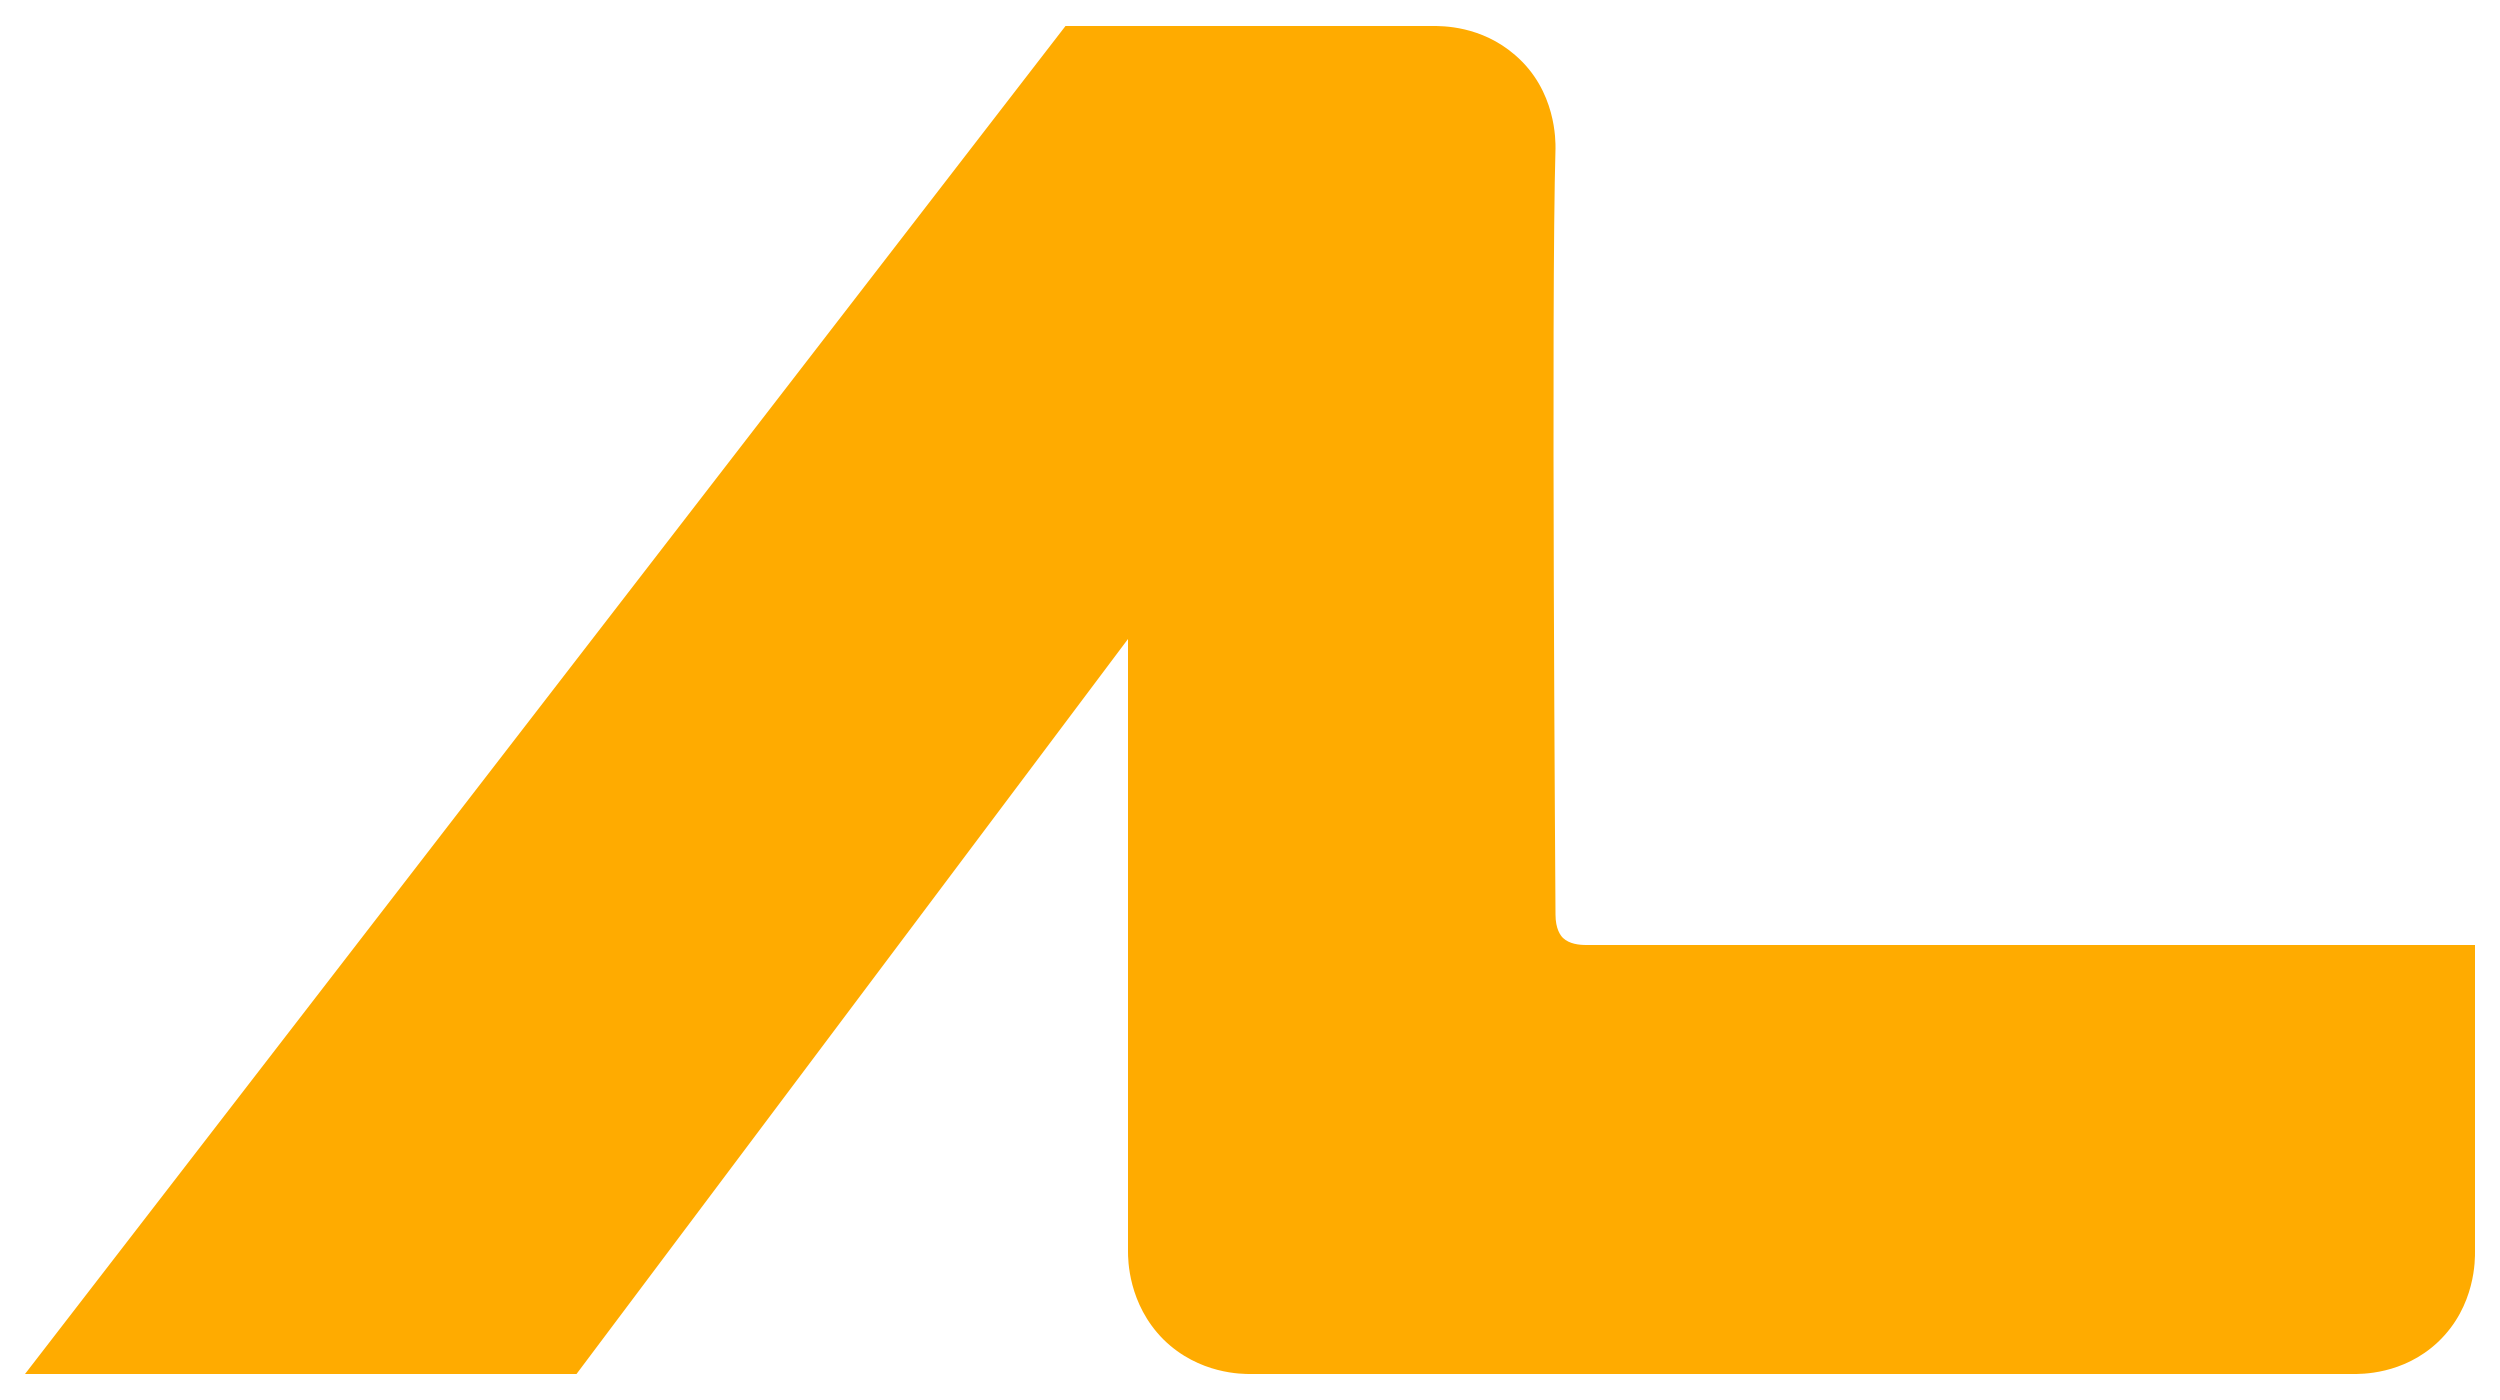
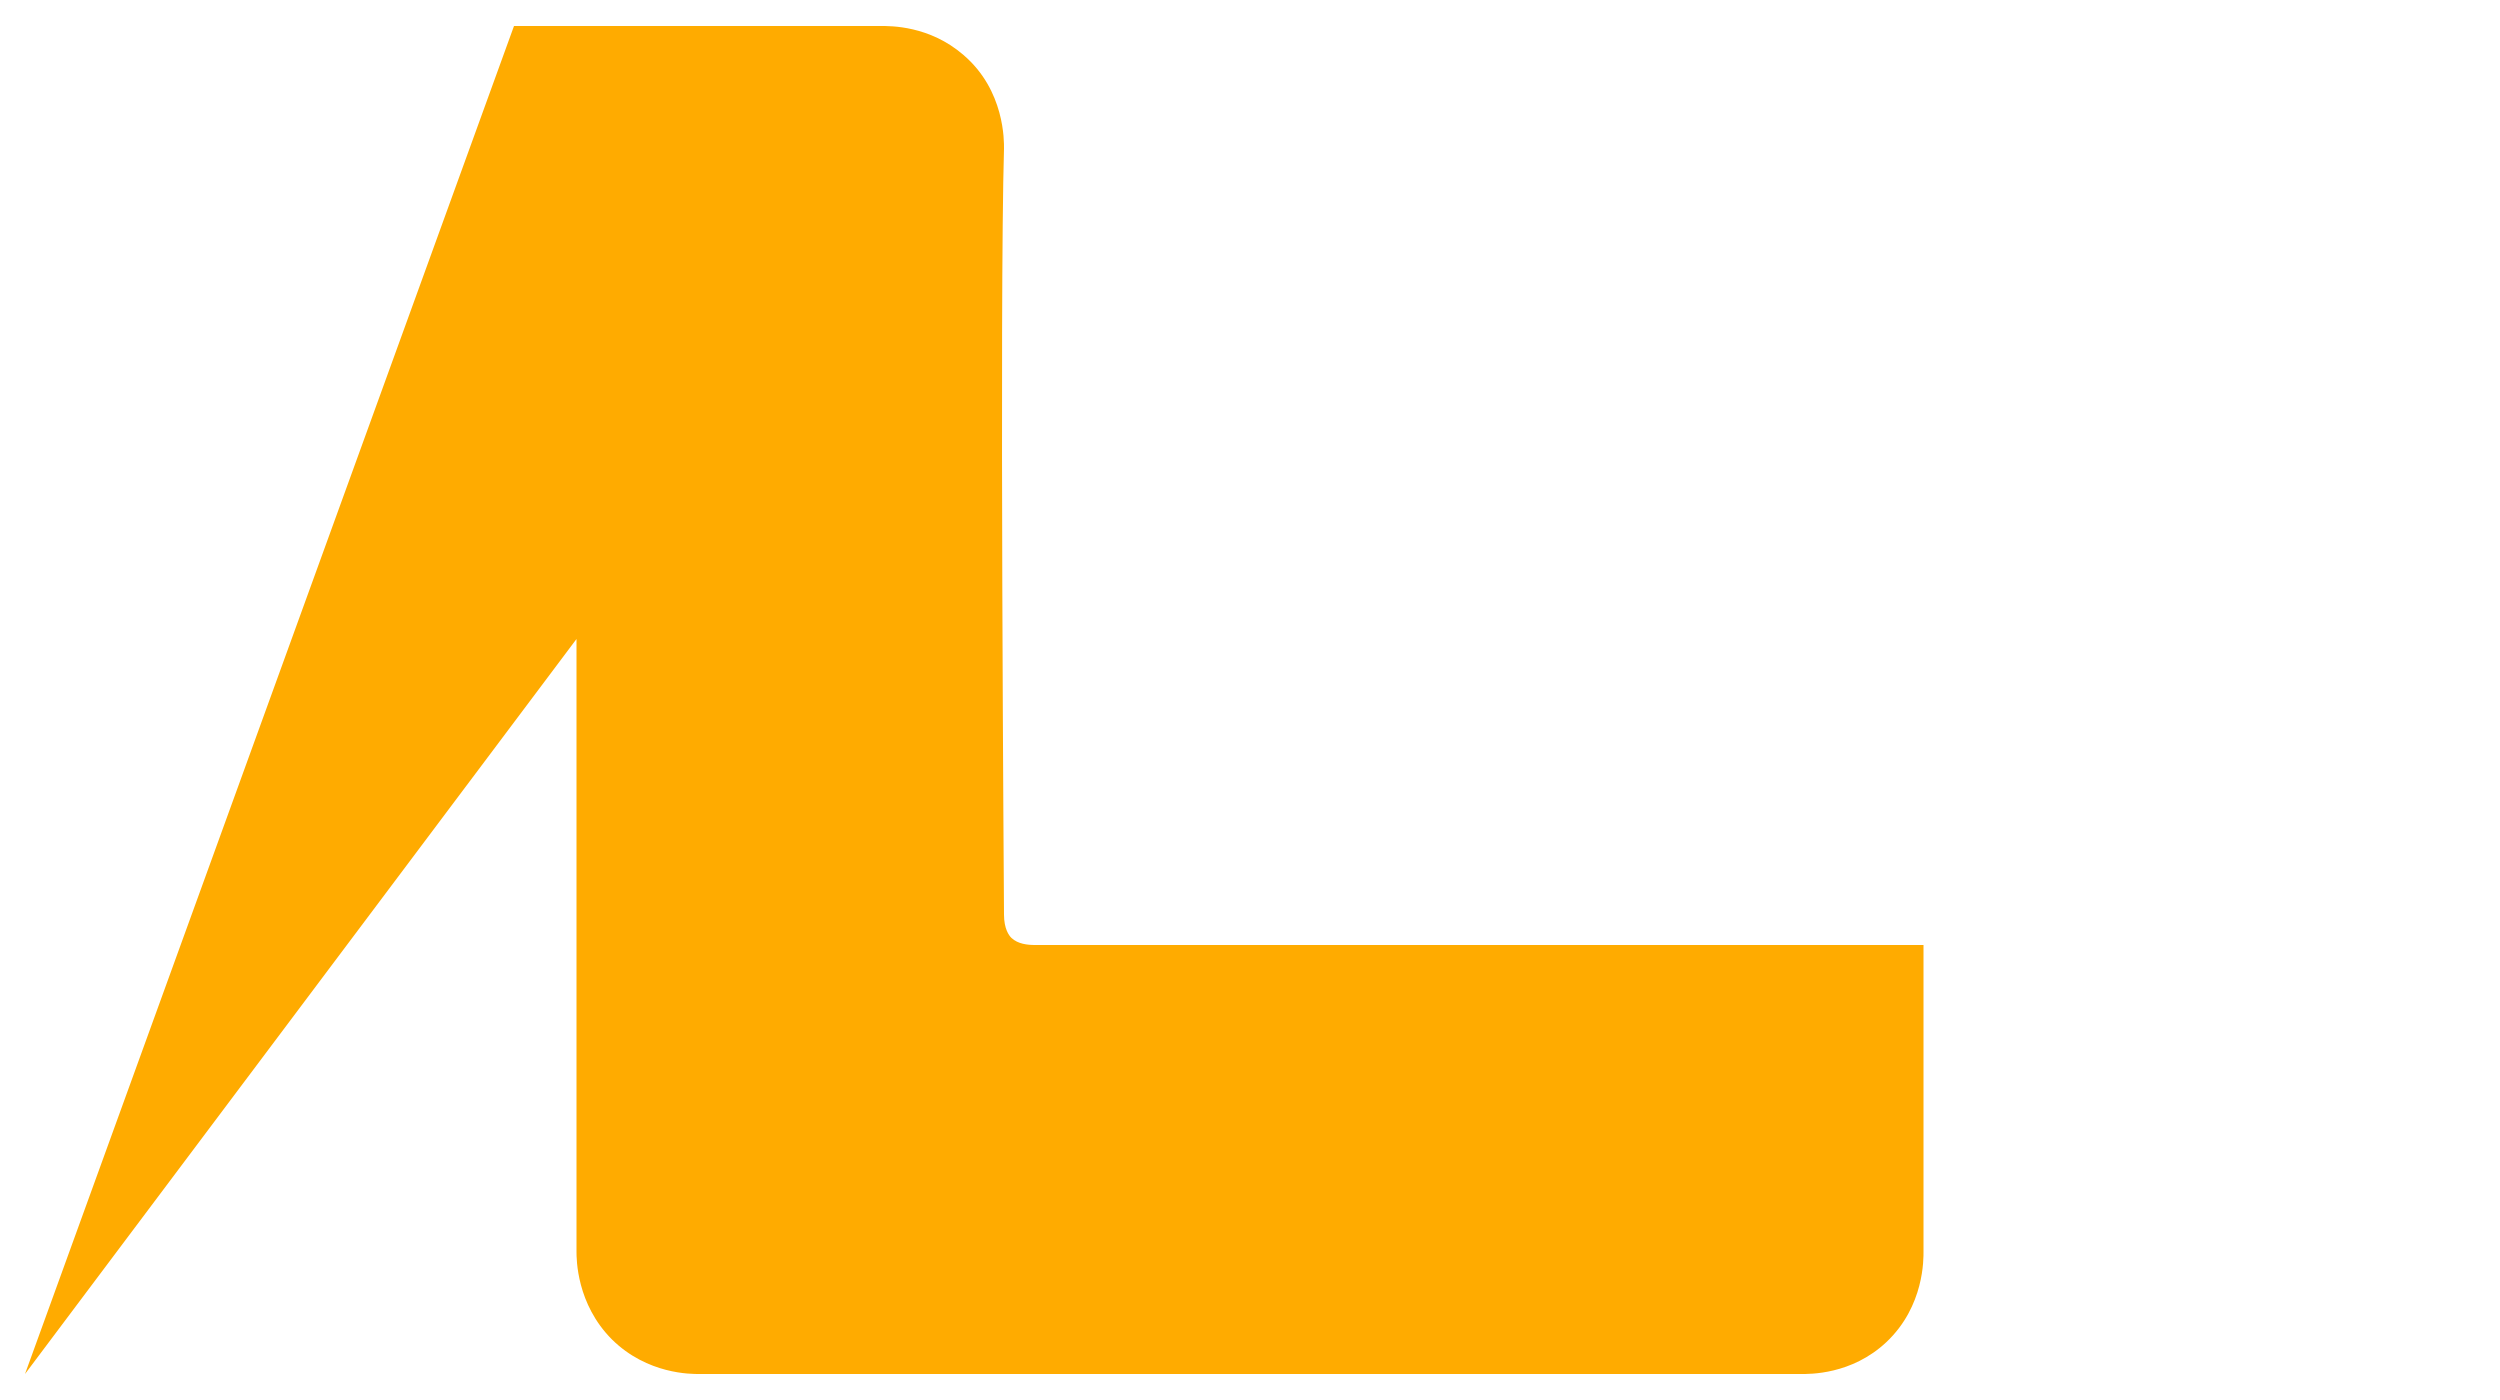
<svg xmlns="http://www.w3.org/2000/svg" id="Layer_1" version="1.1" viewBox="0 0 500 280">
  <defs>
    <style>
      .st0 {
        fill: #ffab00;
      }
    </style>
  </defs>
-   <path class="st0" d="M5,274.8h110.3l110.3-147v122.5c0,1.5,0,10.5,7.1,17.6,7.1,7,15.9,6.9,17.4,6.9h220.4c1.6,0,10.1.2,17.1-6.4,7.6-7.2,7.4-16.7,7.4-18.1v-61.3h-177.7c-1.5,0-3.4-.2-4.7-1.4-.5-.5-1.5-1.8-1.5-4.7,0-1.8-.9-122.6,0-153.2,0-1.4.2-11.6-8.1-18.7-6.8-5.9-14.6-5.8-16.5-5.8h-73.4L5,274.8Z" />
+   <path class="st0" d="M5,274.8l110.3-147v122.5c0,1.5,0,10.5,7.1,17.6,7.1,7,15.9,6.9,17.4,6.9h220.4c1.6,0,10.1.2,17.1-6.4,7.6-7.2,7.4-16.7,7.4-18.1v-61.3h-177.7c-1.5,0-3.4-.2-4.7-1.4-.5-.5-1.5-1.8-1.5-4.7,0-1.8-.9-122.6,0-153.2,0-1.4.2-11.6-8.1-18.7-6.8-5.9-14.6-5.8-16.5-5.8h-73.4L5,274.8Z" />
</svg>